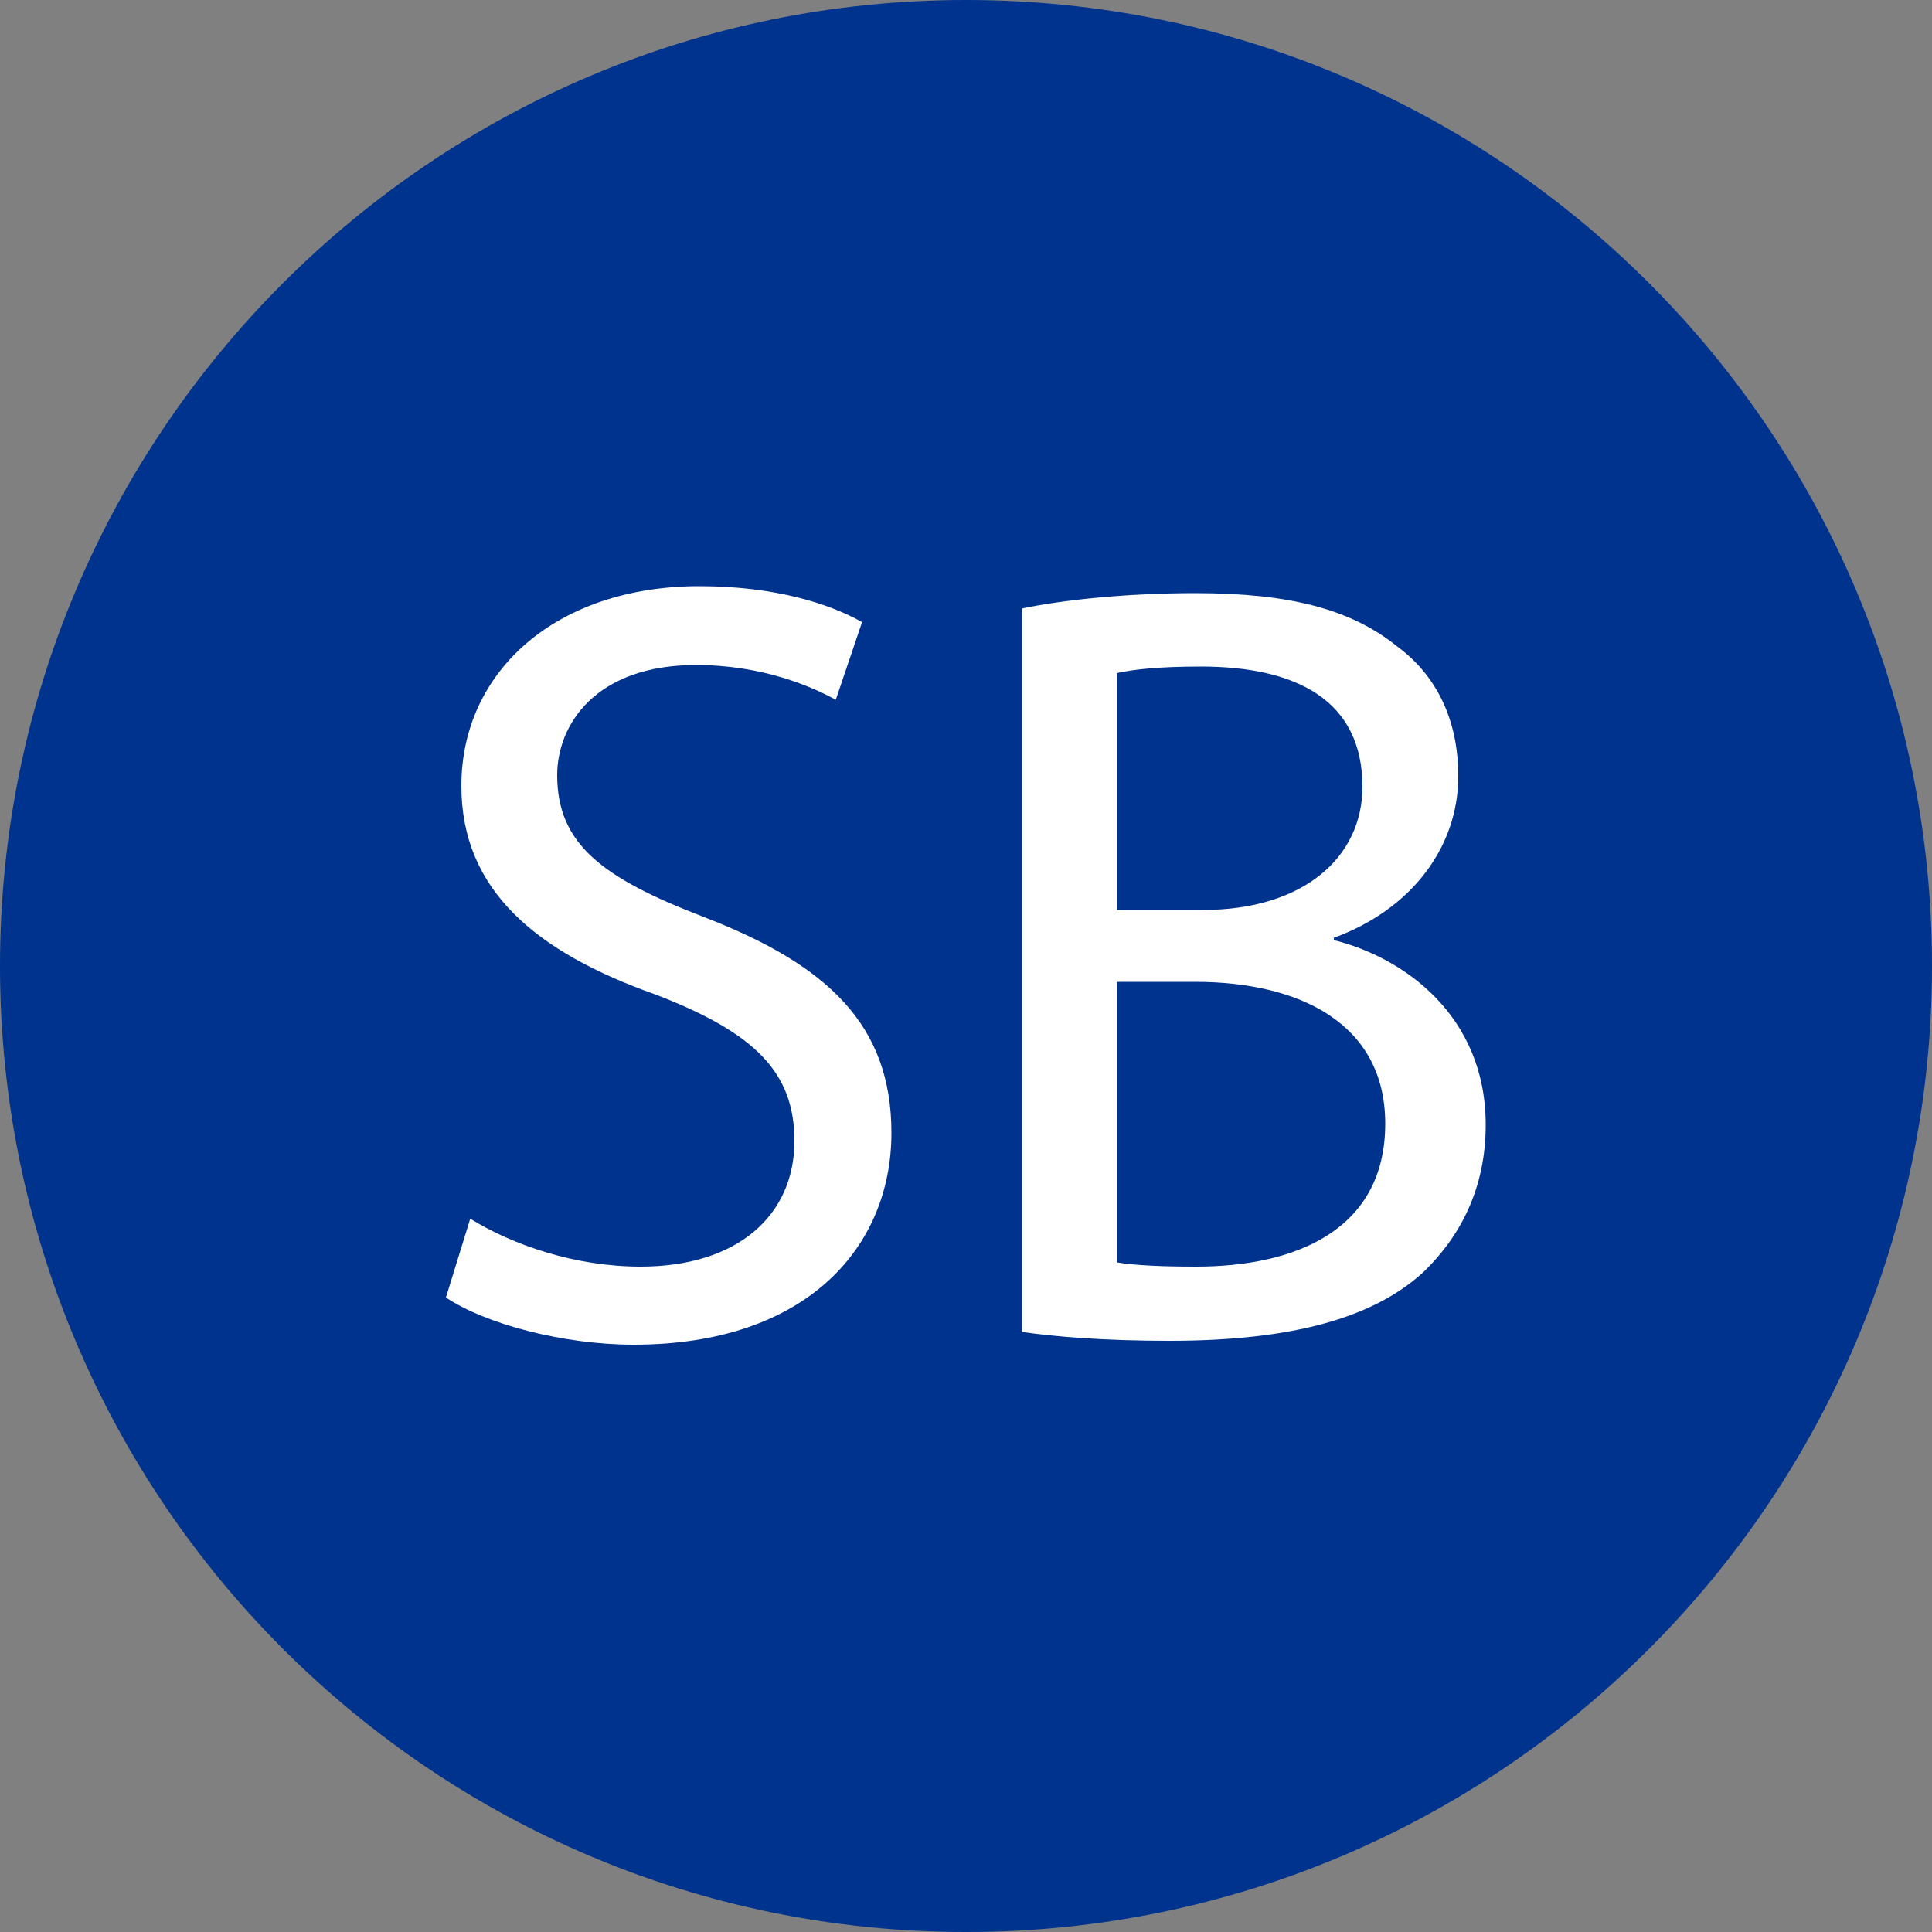
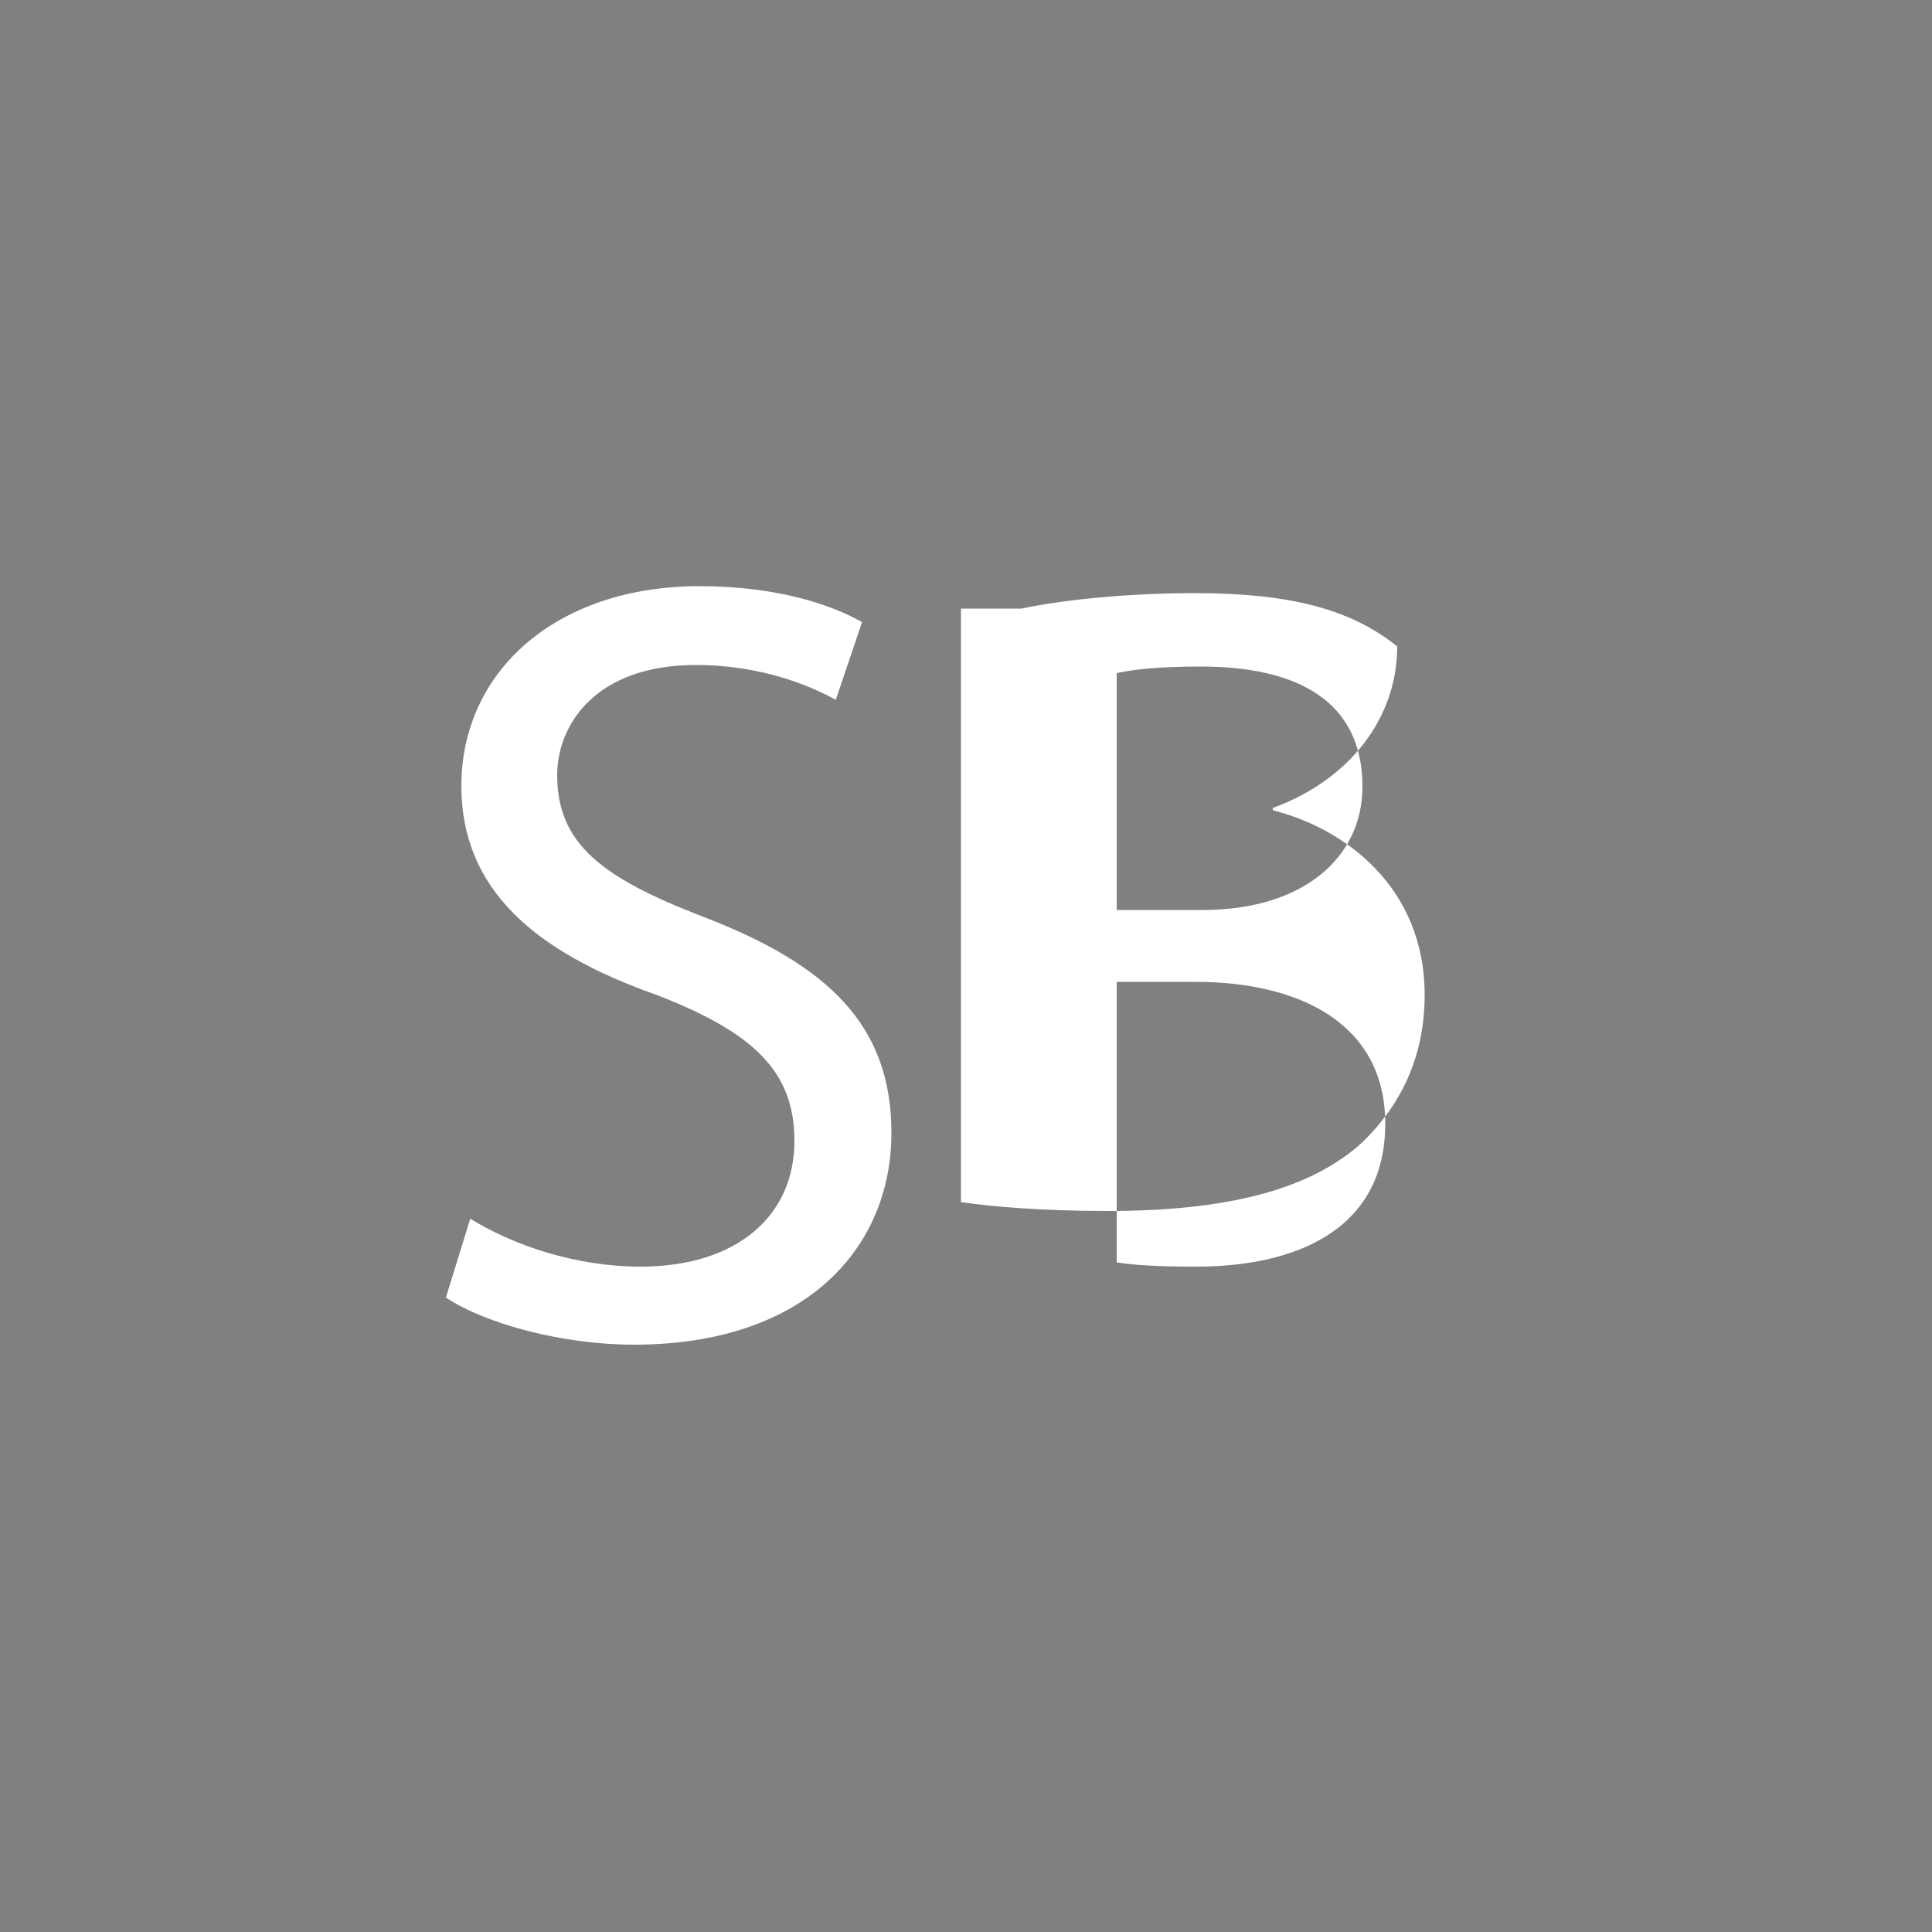
<svg xmlns="http://www.w3.org/2000/svg" xmlns:ns1="http://sodipodi.sourceforge.net/DTD/sodipodi-0.dtd" xmlns:ns2="http://www.inkscape.org/namespaces/inkscape" version="1.1" x="0px" y="0px" viewBox="0 0 500 500" style="enable-background:new 0 0 500 500;" xml:space="preserve" id="svg3" ns1:docname="systemische-beratung-icon_sb_ffm.svg" ns2:version="1.4 (86a8ad7, 2024-10-11)">
  <rect x="0" y="0" width="500" height="500" fill="#808080" stroke="none" />
  <defs id="defs3" />
  <ns1:namedview id="namedview3" pagecolor="#505050" bordercolor="#eeeeee" borderopacity="1" ns2:showpageshadow="0" ns2:pageopacity="0" ns2:pagecheckerboard="0" ns2:deskcolor="#505050" ns2:zoom="1.175" ns2:cx="58.723404" ns2:cy="226.80851" ns2:window-width="2560" ns2:window-height="1377" ns2:window-x="1912" ns2:window-y="-8" ns2:window-maximized="1" ns2:current-layer="svg3" />
  <style type="text/css" id="style1">
	.st0{fill:#FF6600;enable-background:new    ;}
	.st1{fill:#FFFFFF;}
</style>
  <g id="Layer_4" style="fill:#00338e;fill-opacity:1">
-     <path class="st0" d="M0,250C0,112,112,0,250,0s250,112,250,250S388,500,250,500S0,388,0,250z" id="path1" style="fill:#00338e;fill-opacity:1" />
-   </g>
+     </g>
  <g id="Layer_2">
    <path class="st1" d="M121.7,315.4c11,6.8,27.1,12.4,44.1,12.4c25.1,0,39.8-13.3,39.8-32.5c0-17.8-10.2-28-35.9-37.9   c-31.1-11-50.3-27.1-50.3-54c0-29.7,24.6-51.7,61.6-51.7c19.5,0,33.6,4.5,42.1,9.3l-6.8,20.1c-6.2-3.4-18.9-9-36.2-9   c-26,0-35.9,15.5-35.9,28.5c0,17.8,11.6,26.6,37.9,36.7c32.2,12.4,48.6,28,48.6,55.9c0,29.4-21.8,54.8-66.7,54.8   c-18.4,0-38.4-5.4-48.6-12.2L121.7,315.4z" id="path2" />
  </g>
  <g id="Layer_3">
-     <path class="st1" d="M264.4,157.5c10.7-2.3,27.7-4,44.9-4c24.6,0,40.4,4.2,52.3,13.8c9.9,7.3,15.8,18.6,15.8,33.6   c0,18.4-12.2,34.5-32.2,41.8v0.6c18.1,4.5,39.3,19.5,39.3,47.8c0,16.4-6.5,28.8-16.1,38.1c-13.3,12.2-34.8,17.8-65.8,17.8   c-17,0-30-1.1-38.1-2.3V157.5z M289,235.5h22.3c26,0,41.3-13.6,41.3-31.9c0-22.3-17-31.1-41.8-31.1c-11.3,0-17.8,0.8-21.8,1.7   V235.5z M289,326.7c4.8,0.8,11.9,1.1,20.6,1.1c25.4,0,48.9-9.3,48.9-37c0-26-22.3-36.7-49.2-36.7H289V326.7z" id="path3" />
+     <path class="st1" d="M264.4,157.5c10.7-2.3,27.7-4,44.9-4c24.6,0,40.4,4.2,52.3,13.8c0,18.4-12.2,34.5-32.2,41.8v0.6c18.1,4.5,39.3,19.5,39.3,47.8c0,16.4-6.5,28.8-16.1,38.1c-13.3,12.2-34.8,17.8-65.8,17.8   c-17,0-30-1.1-38.1-2.3V157.5z M289,235.5h22.3c26,0,41.3-13.6,41.3-31.9c0-22.3-17-31.1-41.8-31.1c-11.3,0-17.8,0.8-21.8,1.7   V235.5z M289,326.7c4.8,0.8,11.9,1.1,20.6,1.1c25.4,0,48.9-9.3,48.9-37c0-26-22.3-36.7-49.2-36.7H289V326.7z" id="path3" />
  </g>
</svg>